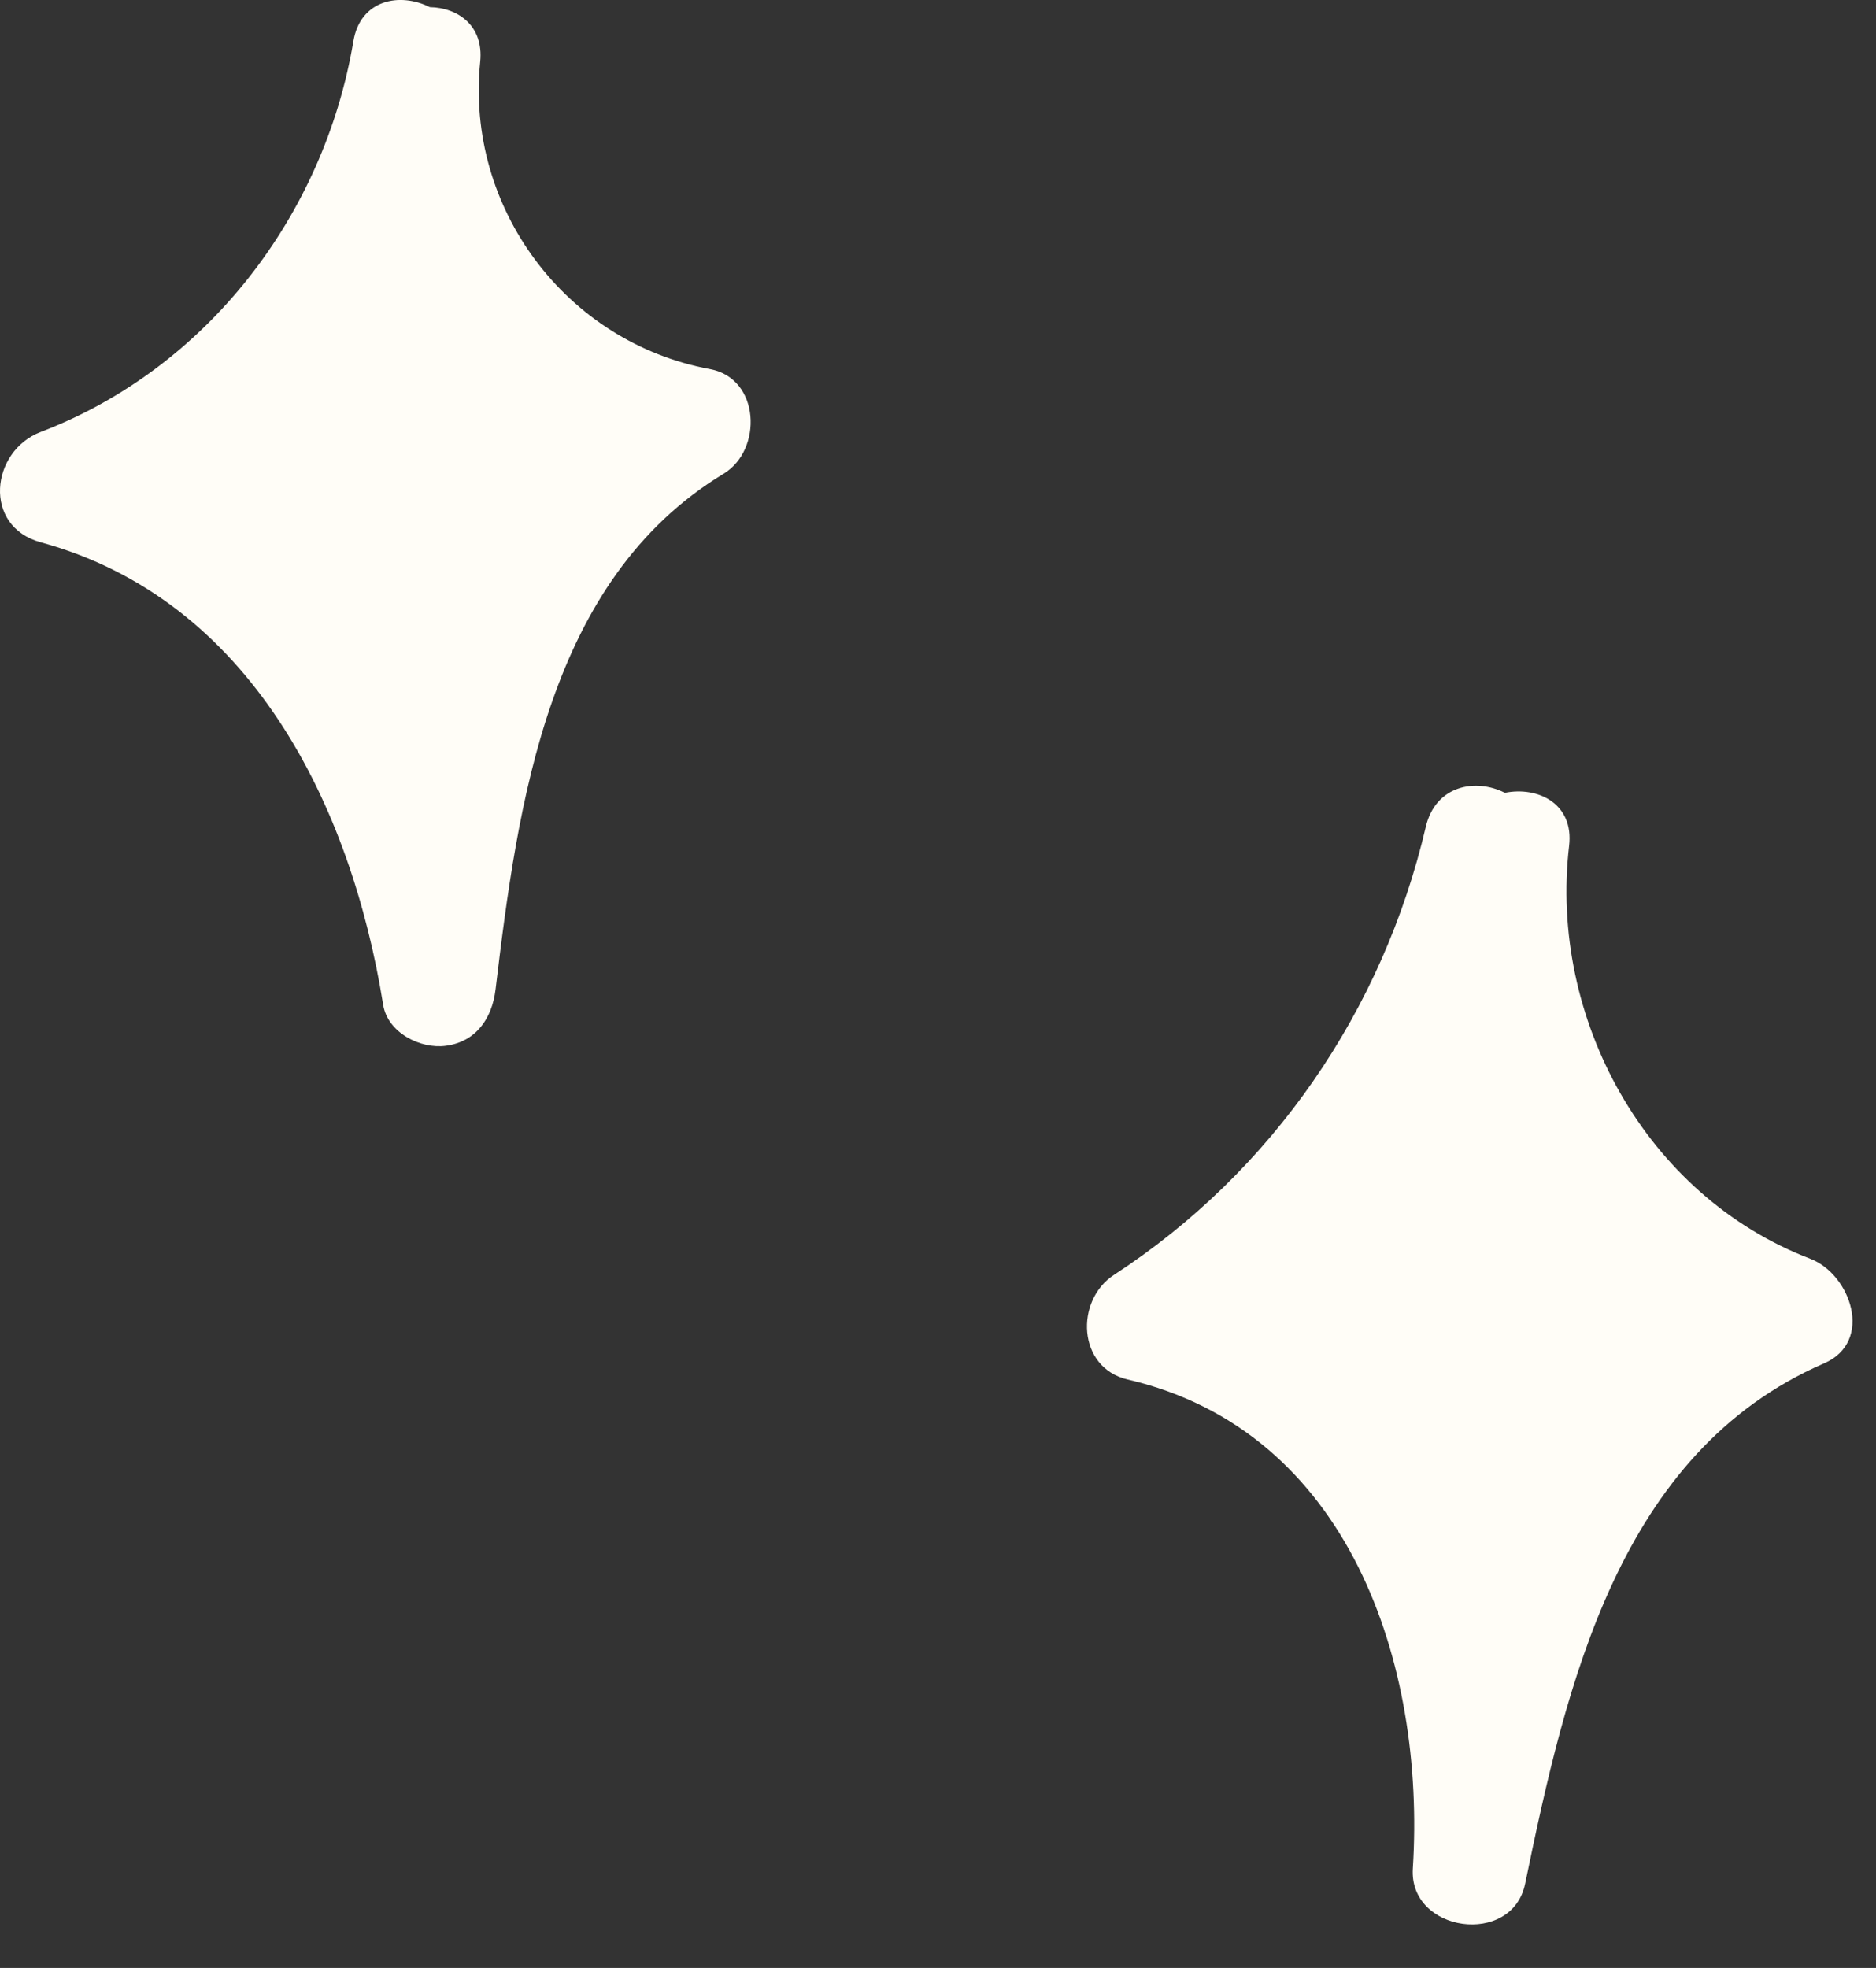
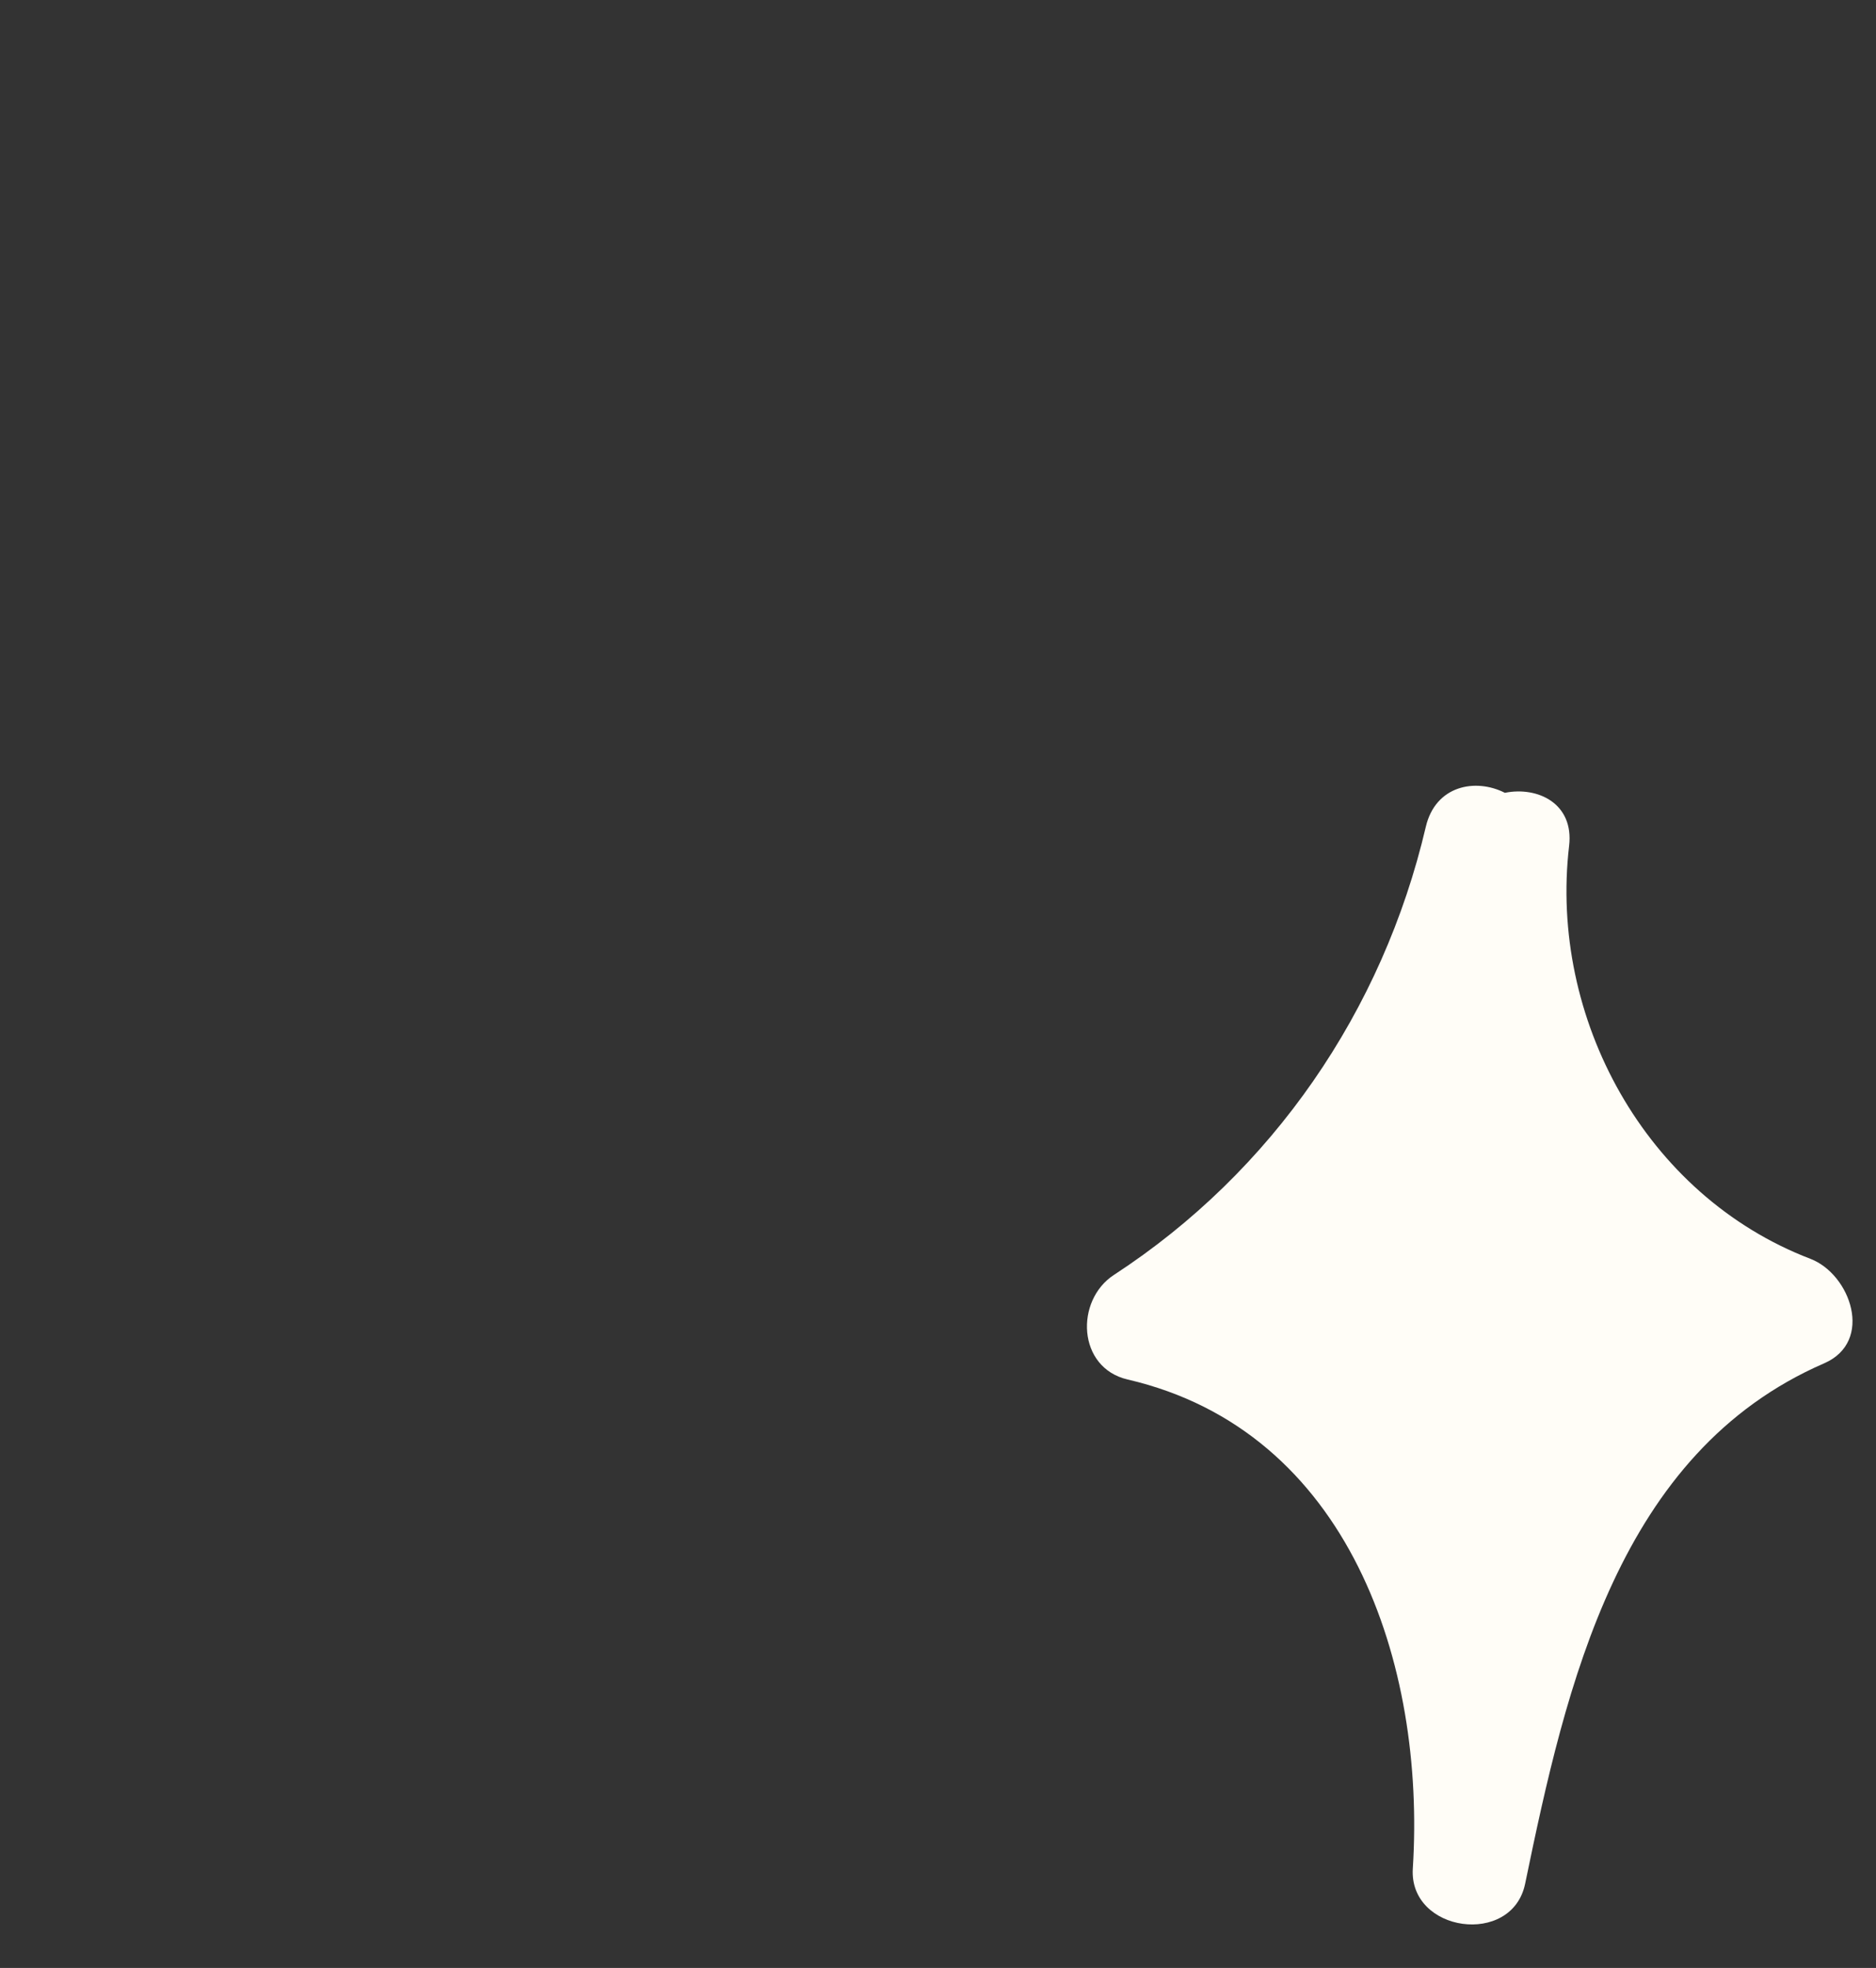
<svg xmlns="http://www.w3.org/2000/svg" width="41" height="43" viewBox="0 0 41 43" fill="none">
  <rect x="0" y="0" width="41" height="43" fill="#333333" stroke="none" />
-   <path d="M15.816 10.35C16.671 9.833 16.619 8.269 15.517 8.065C12.361 7.482 10.171 4.537 10.495 1.349C10.575 0.562 10.009 0.167 9.395 0.156C8.74 -0.172 7.876 -0.012 7.723 0.902C7.084 4.702 4.527 8.049 0.89 9.438C-0.205 9.856 -0.385 11.501 0.89 11.849C5.474 13.1 7.673 17.591 8.374 21.955C8.472 22.566 9.19 22.926 9.746 22.85C10.407 22.761 10.754 22.251 10.83 21.622C11.317 17.557 11.975 12.675 15.816 10.35Z" fill="#FFFDF7" />
  <path d="M39.566 27.505C35.96 26.124 33.852 22.245 34.293 18.481C34.401 17.559 33.611 17.178 32.889 17.323C32.244 16.996 31.372 17.164 31.161 18.066C30.219 22.087 27.812 25.597 24.345 27.857C23.49 28.414 23.544 29.887 24.644 30.142C29.489 31.266 31.16 36.369 30.877 40.827C30.788 42.223 33.047 42.542 33.332 41.159C34.229 36.816 35.373 31.739 39.866 29.789C40.961 29.314 40.445 27.842 39.566 27.505Z" fill="#FFFDF7" />
</svg>